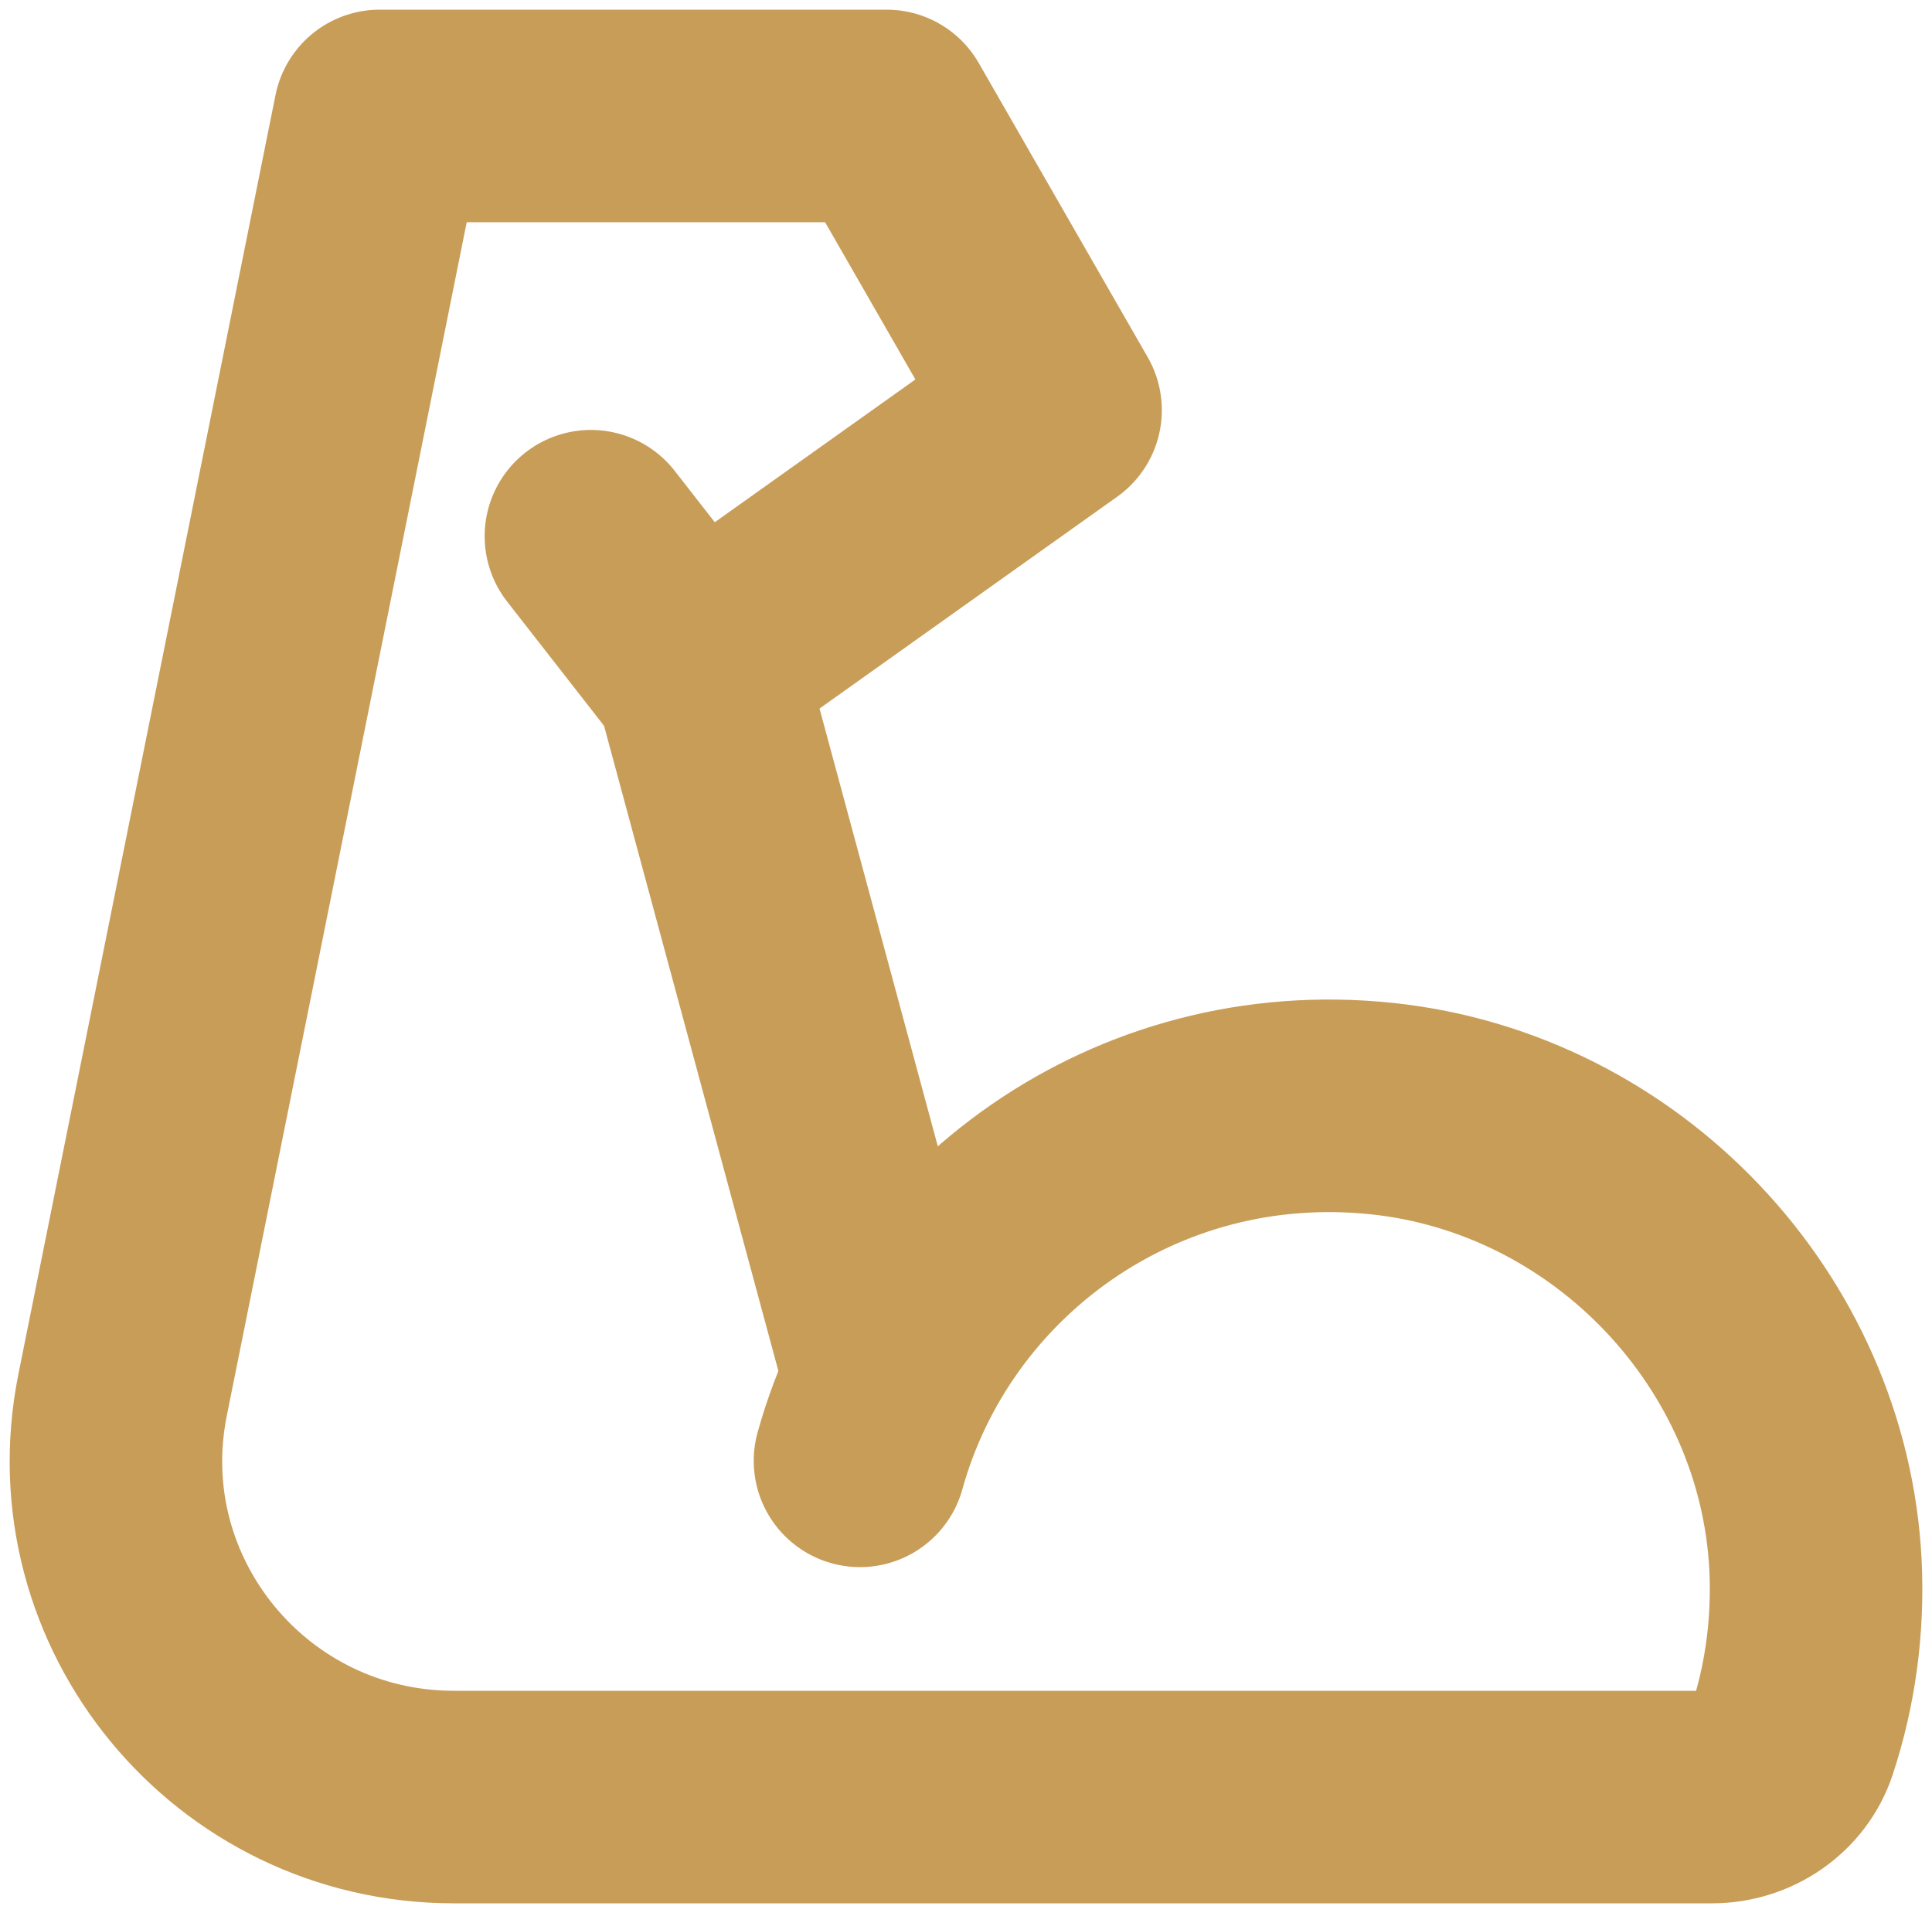
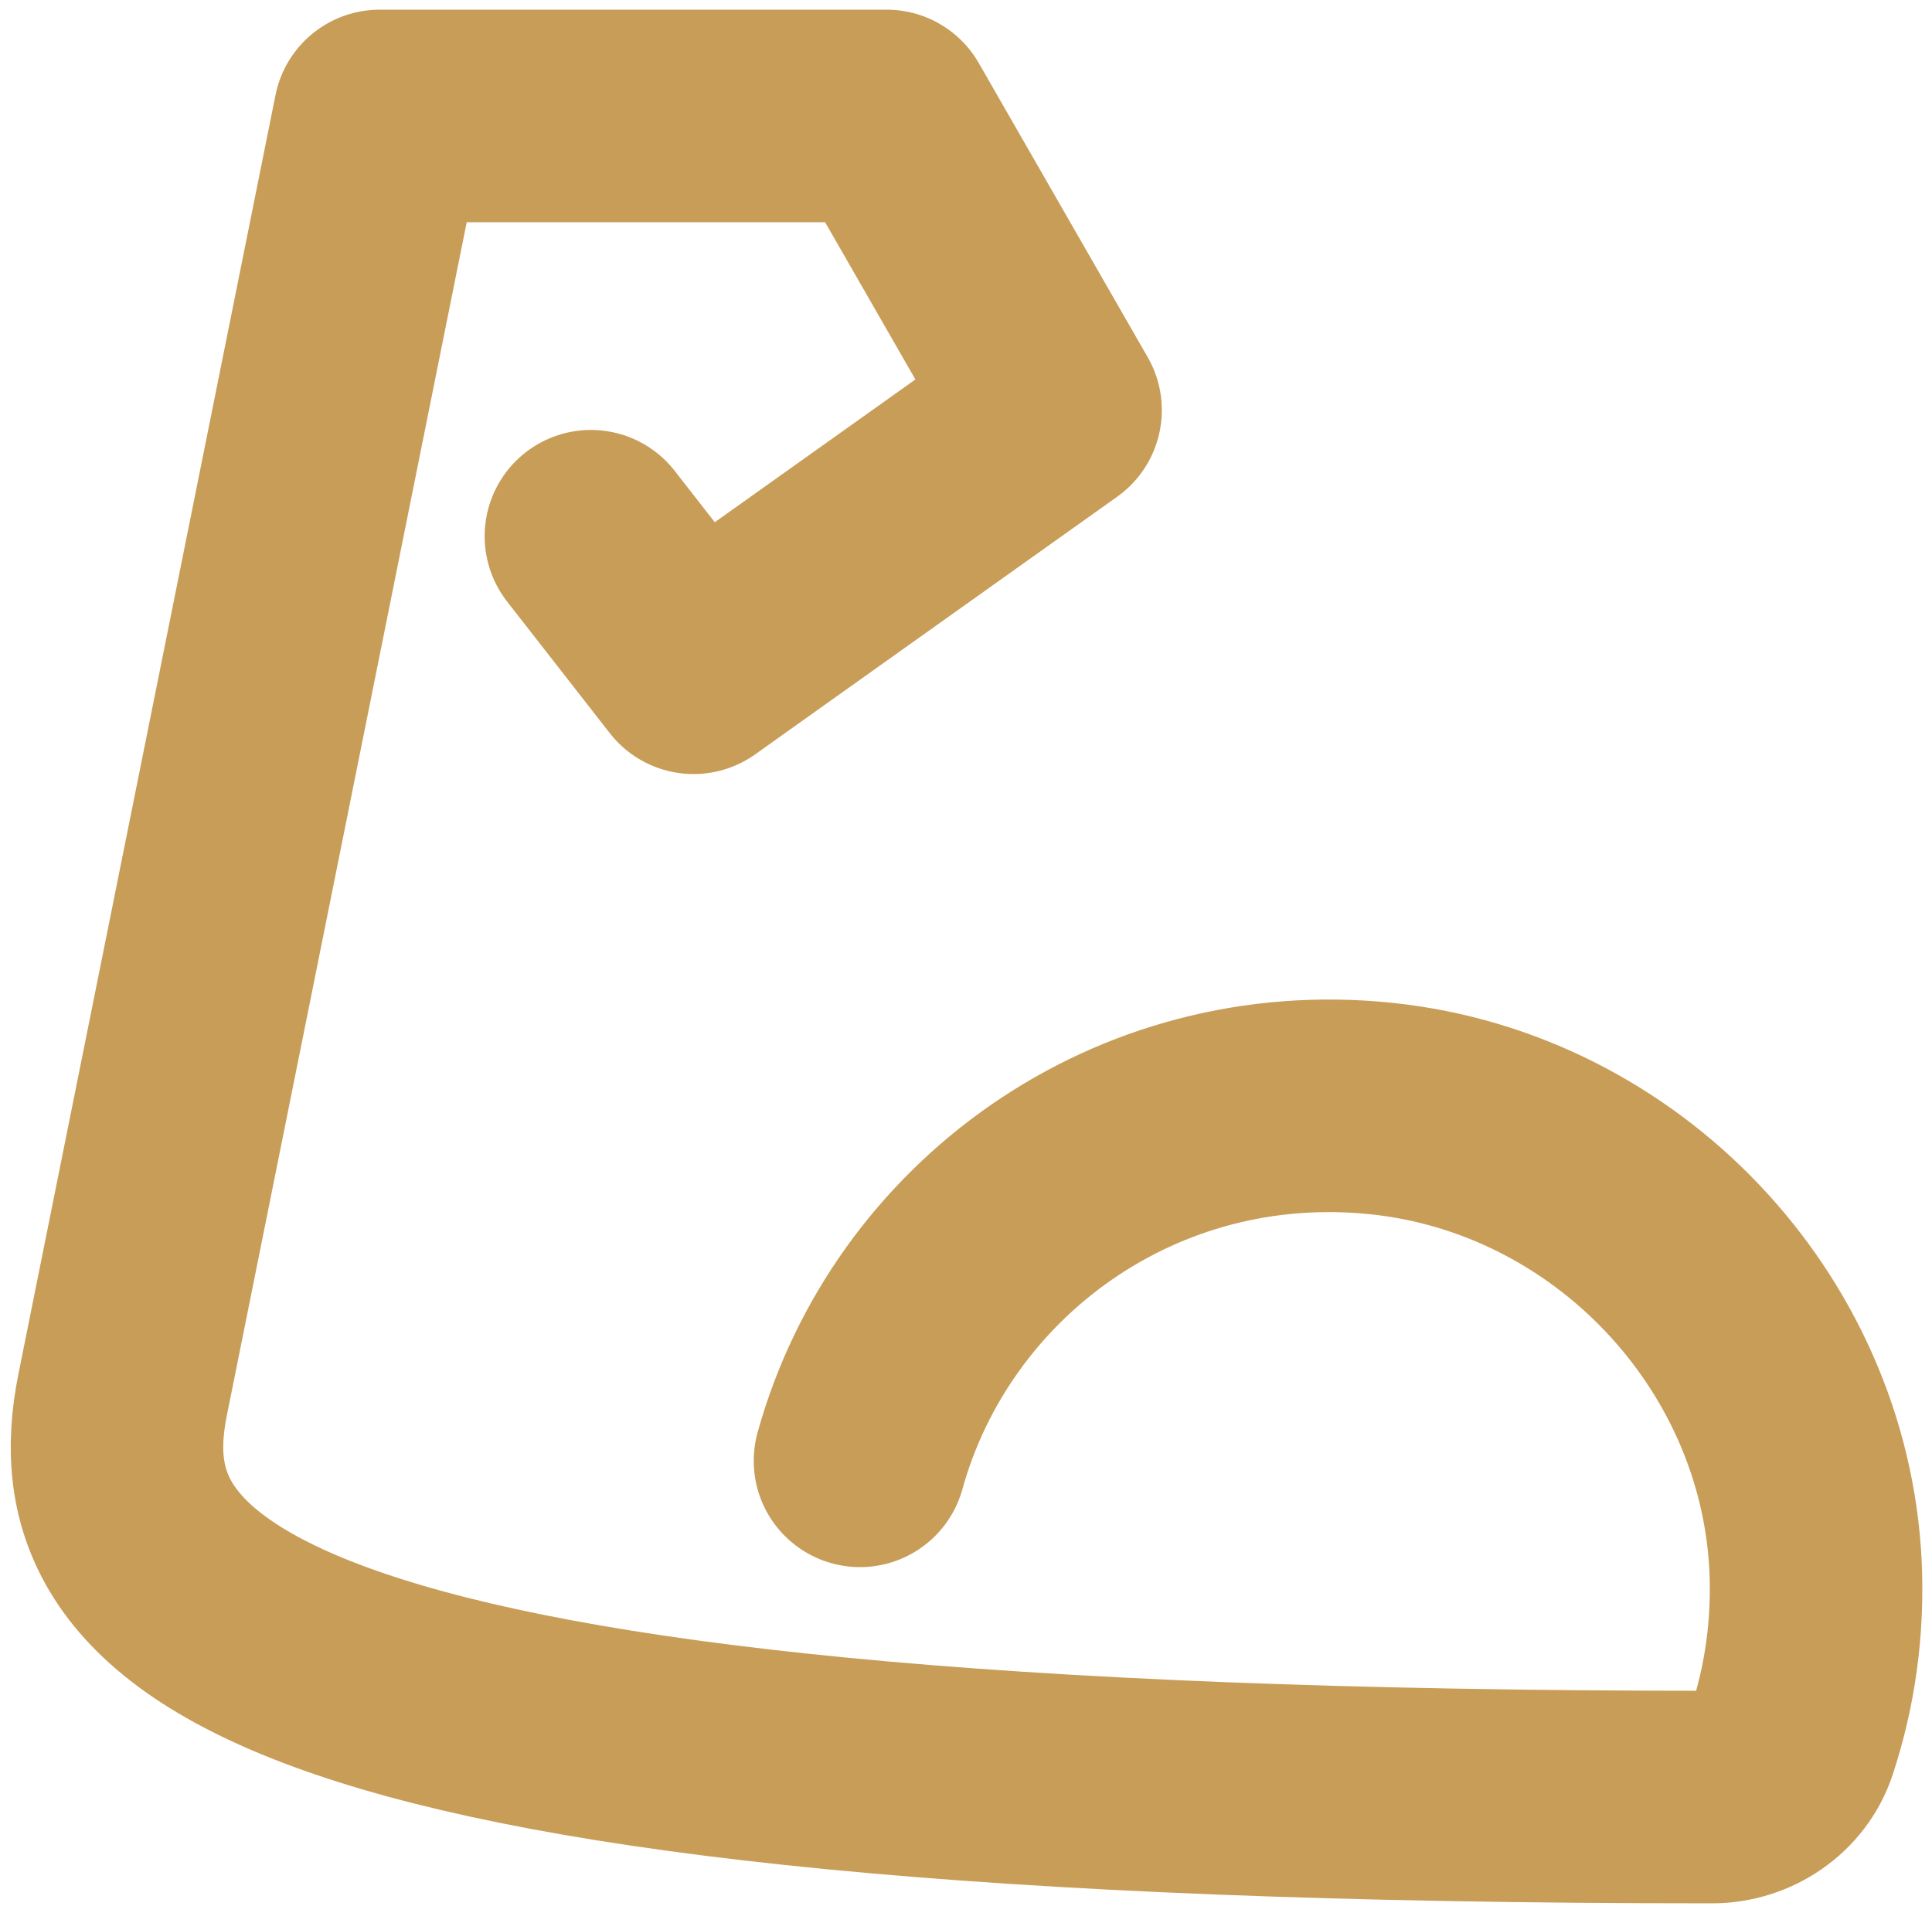
<svg xmlns="http://www.w3.org/2000/svg" width="100" height="99" viewBox="0 0 100 99" fill="none">
-   <path d="M44.513 75.6C47.683 64.181 58.768 56.025 71.537 57.373C83.694 58.657 93.358 68.858 93.97 80.994C94.123 84.191 93.686 87.258 92.746 90.107C92.177 91.847 90.472 93 88.613 93H23.497C12.46 93 4.181 82.954 6.346 72.188L19.653 6H45.89L54.636 21.225L35.898 34.558L30.585 27.75" stroke="#C89D58" stroke-width="11" stroke-miterlimit="2" stroke-linecap="round" stroke-linejoin="round" />
-   <path d="M36 34L46 71" stroke="#C89D58" stroke-width="11" stroke-miterlimit="2" stroke-linecap="round" stroke-linejoin="round" />
+   <path d="M44.513 75.6C47.683 64.181 58.768 56.025 71.537 57.373C83.694 58.657 93.358 68.858 93.97 80.994C94.123 84.191 93.686 87.258 92.746 90.107C92.177 91.847 90.472 93 88.613 93C12.46 93 4.181 82.954 6.346 72.188L19.653 6H45.89L54.636 21.225L35.898 34.558L30.585 27.75" stroke="#C89D58" stroke-width="11" stroke-miterlimit="2" stroke-linecap="round" stroke-linejoin="round" />
</svg>